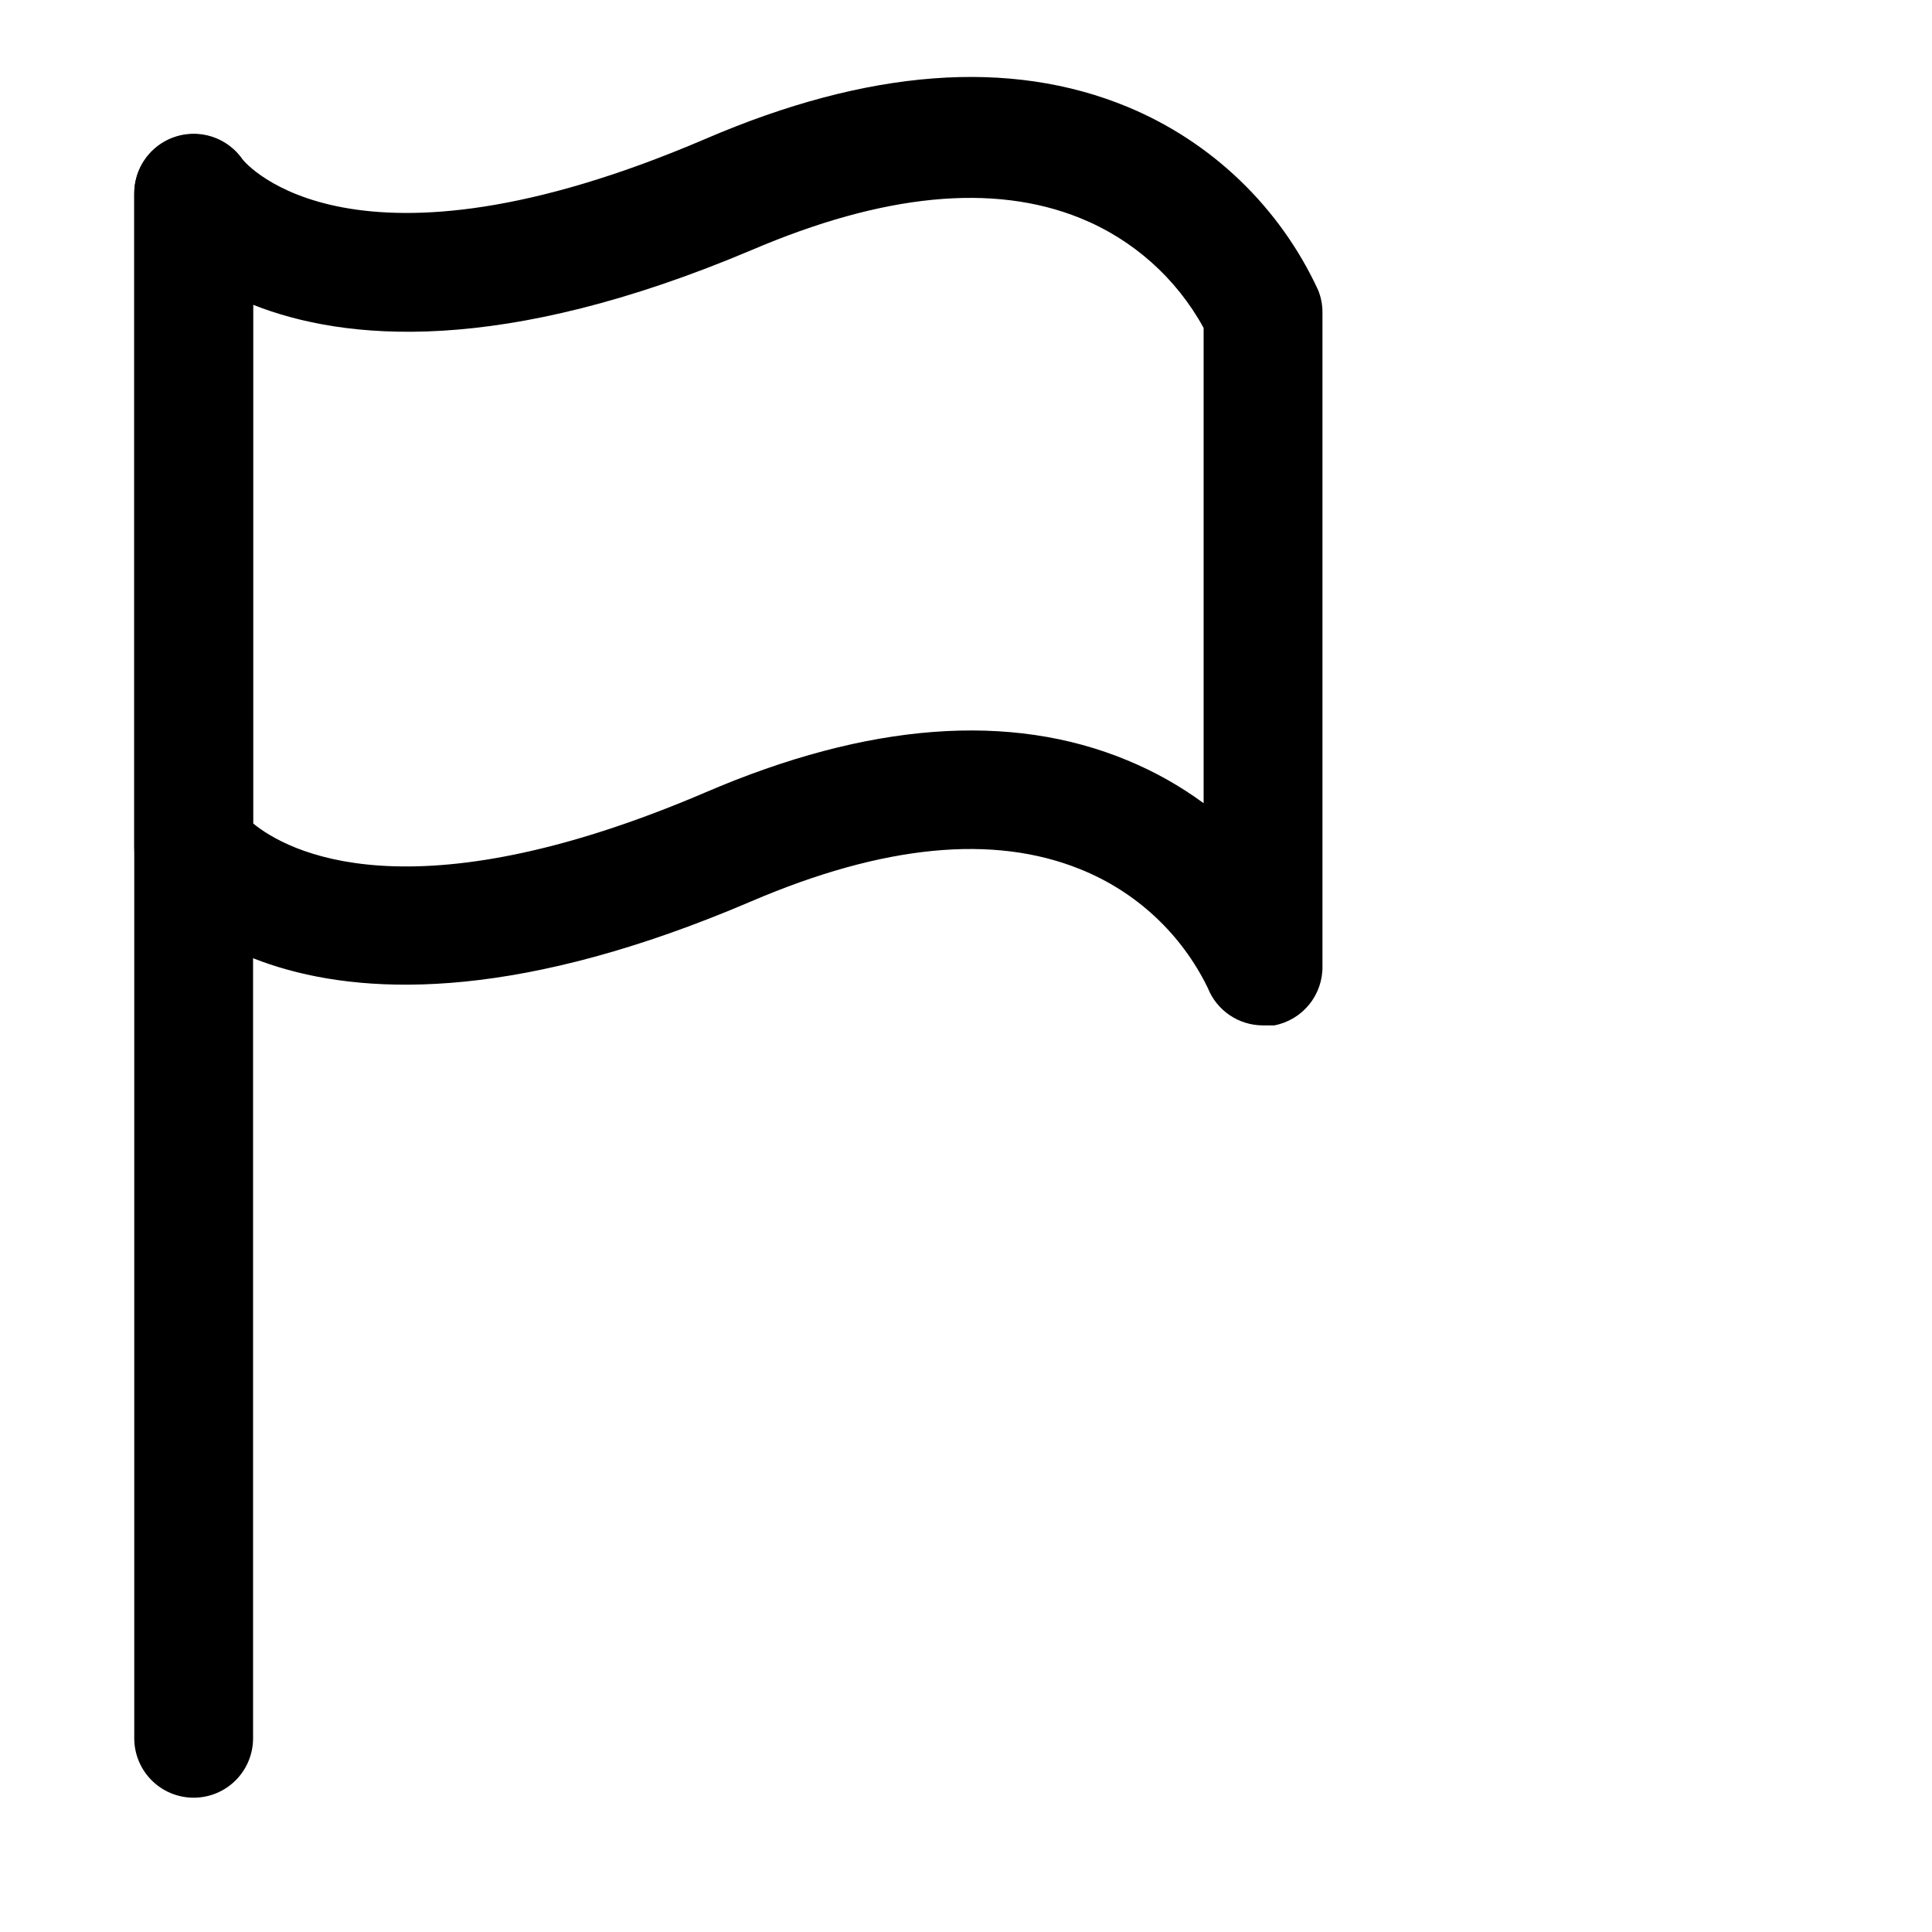
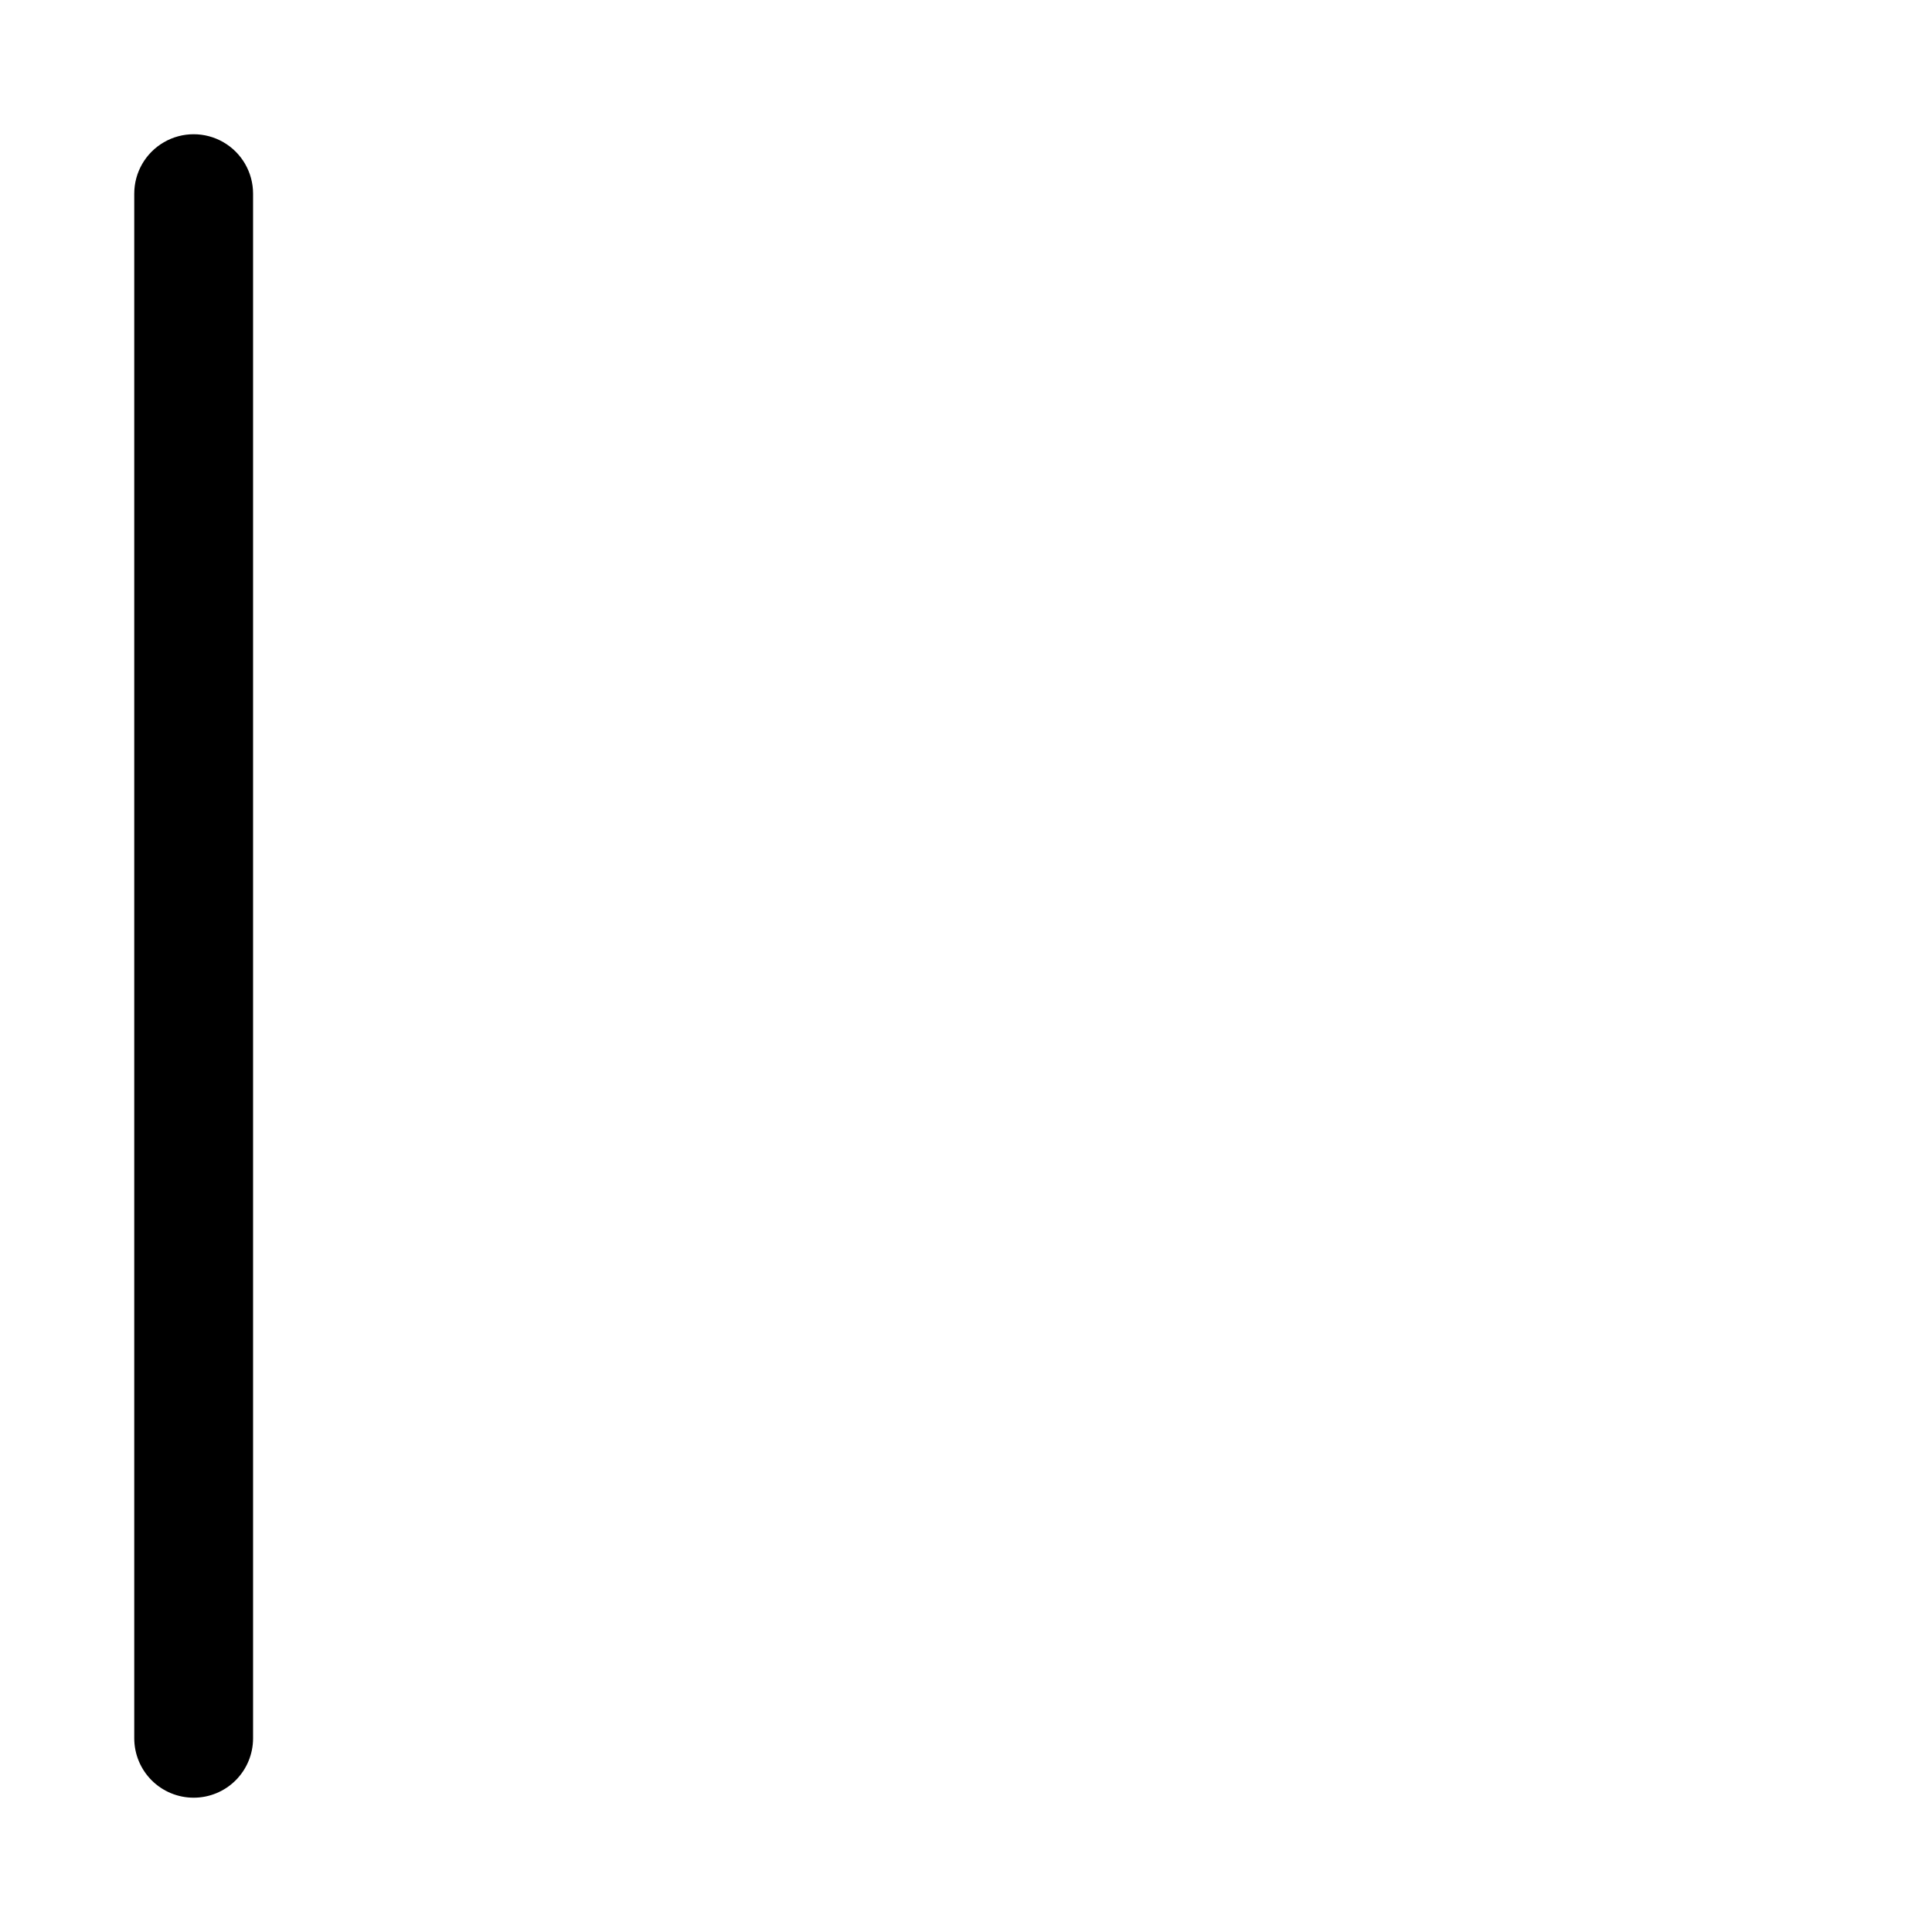
<svg xmlns="http://www.w3.org/2000/svg" fill="#000000" width="800px" height="800px" version="1.1" viewBox="144 144 512 512">
  <g>
-     <path d="m478.72 415.74c-3.152 0.004-6.234-0.941-8.844-2.707-2.613-1.77-4.633-4.281-5.797-7.211-6.973-14.344-19.043-25.57-33.852-31.488-22.984-9.289-52.113-6.453-87.066 8.5-120.91 51.797-159.49-3.305-161.06-5.668h0.004c-1.668-2.578-2.543-5.586-2.519-8.656v-173.19c-0.035-4.508 1.867-8.816 5.223-11.832 3.356-3.016 7.844-4.445 12.324-3.926 4.481 0.516 8.527 2.93 11.105 6.629 0.945 1.258 29.285 34.637 122.64-5.352 43.141-18.582 80.77-21.414 111.95-8.504 22.367 9.277 40.414 26.648 50.535 48.648 0.734 1.855 1.109 3.832 1.102 5.824v173.19c0.07 3.703-1.172 7.316-3.504 10.195-2.336 2.879-5.609 4.844-9.246 5.547zm-267.65-53.531c8.816 7.242 41.406 25.348 119.81-8.188 43.141-18.578 80.926-21.41 111.94-8.5 7.148 2.949 13.918 6.758 20.152 11.336v-125.95c-7.219-13.203-18.793-23.5-32.75-29.125-22.984-9.289-52.113-6.453-87.066 8.5-66.281 28.027-107.84 24.09-132.09 14.484z" />
    <path d="m195.32 620.41c-4.176 0-8.18-1.656-11.133-4.609-2.949-2.953-4.609-6.957-4.609-11.133v-409.35c0-5.625 3-10.82 7.871-13.633s10.875-2.812 15.746 0c4.871 2.812 7.871 8.008 7.871 13.633v409.35c0 4.176-1.66 8.18-4.613 11.133-2.949 2.953-6.957 4.609-11.133 4.609z" />
  </g>
</svg>